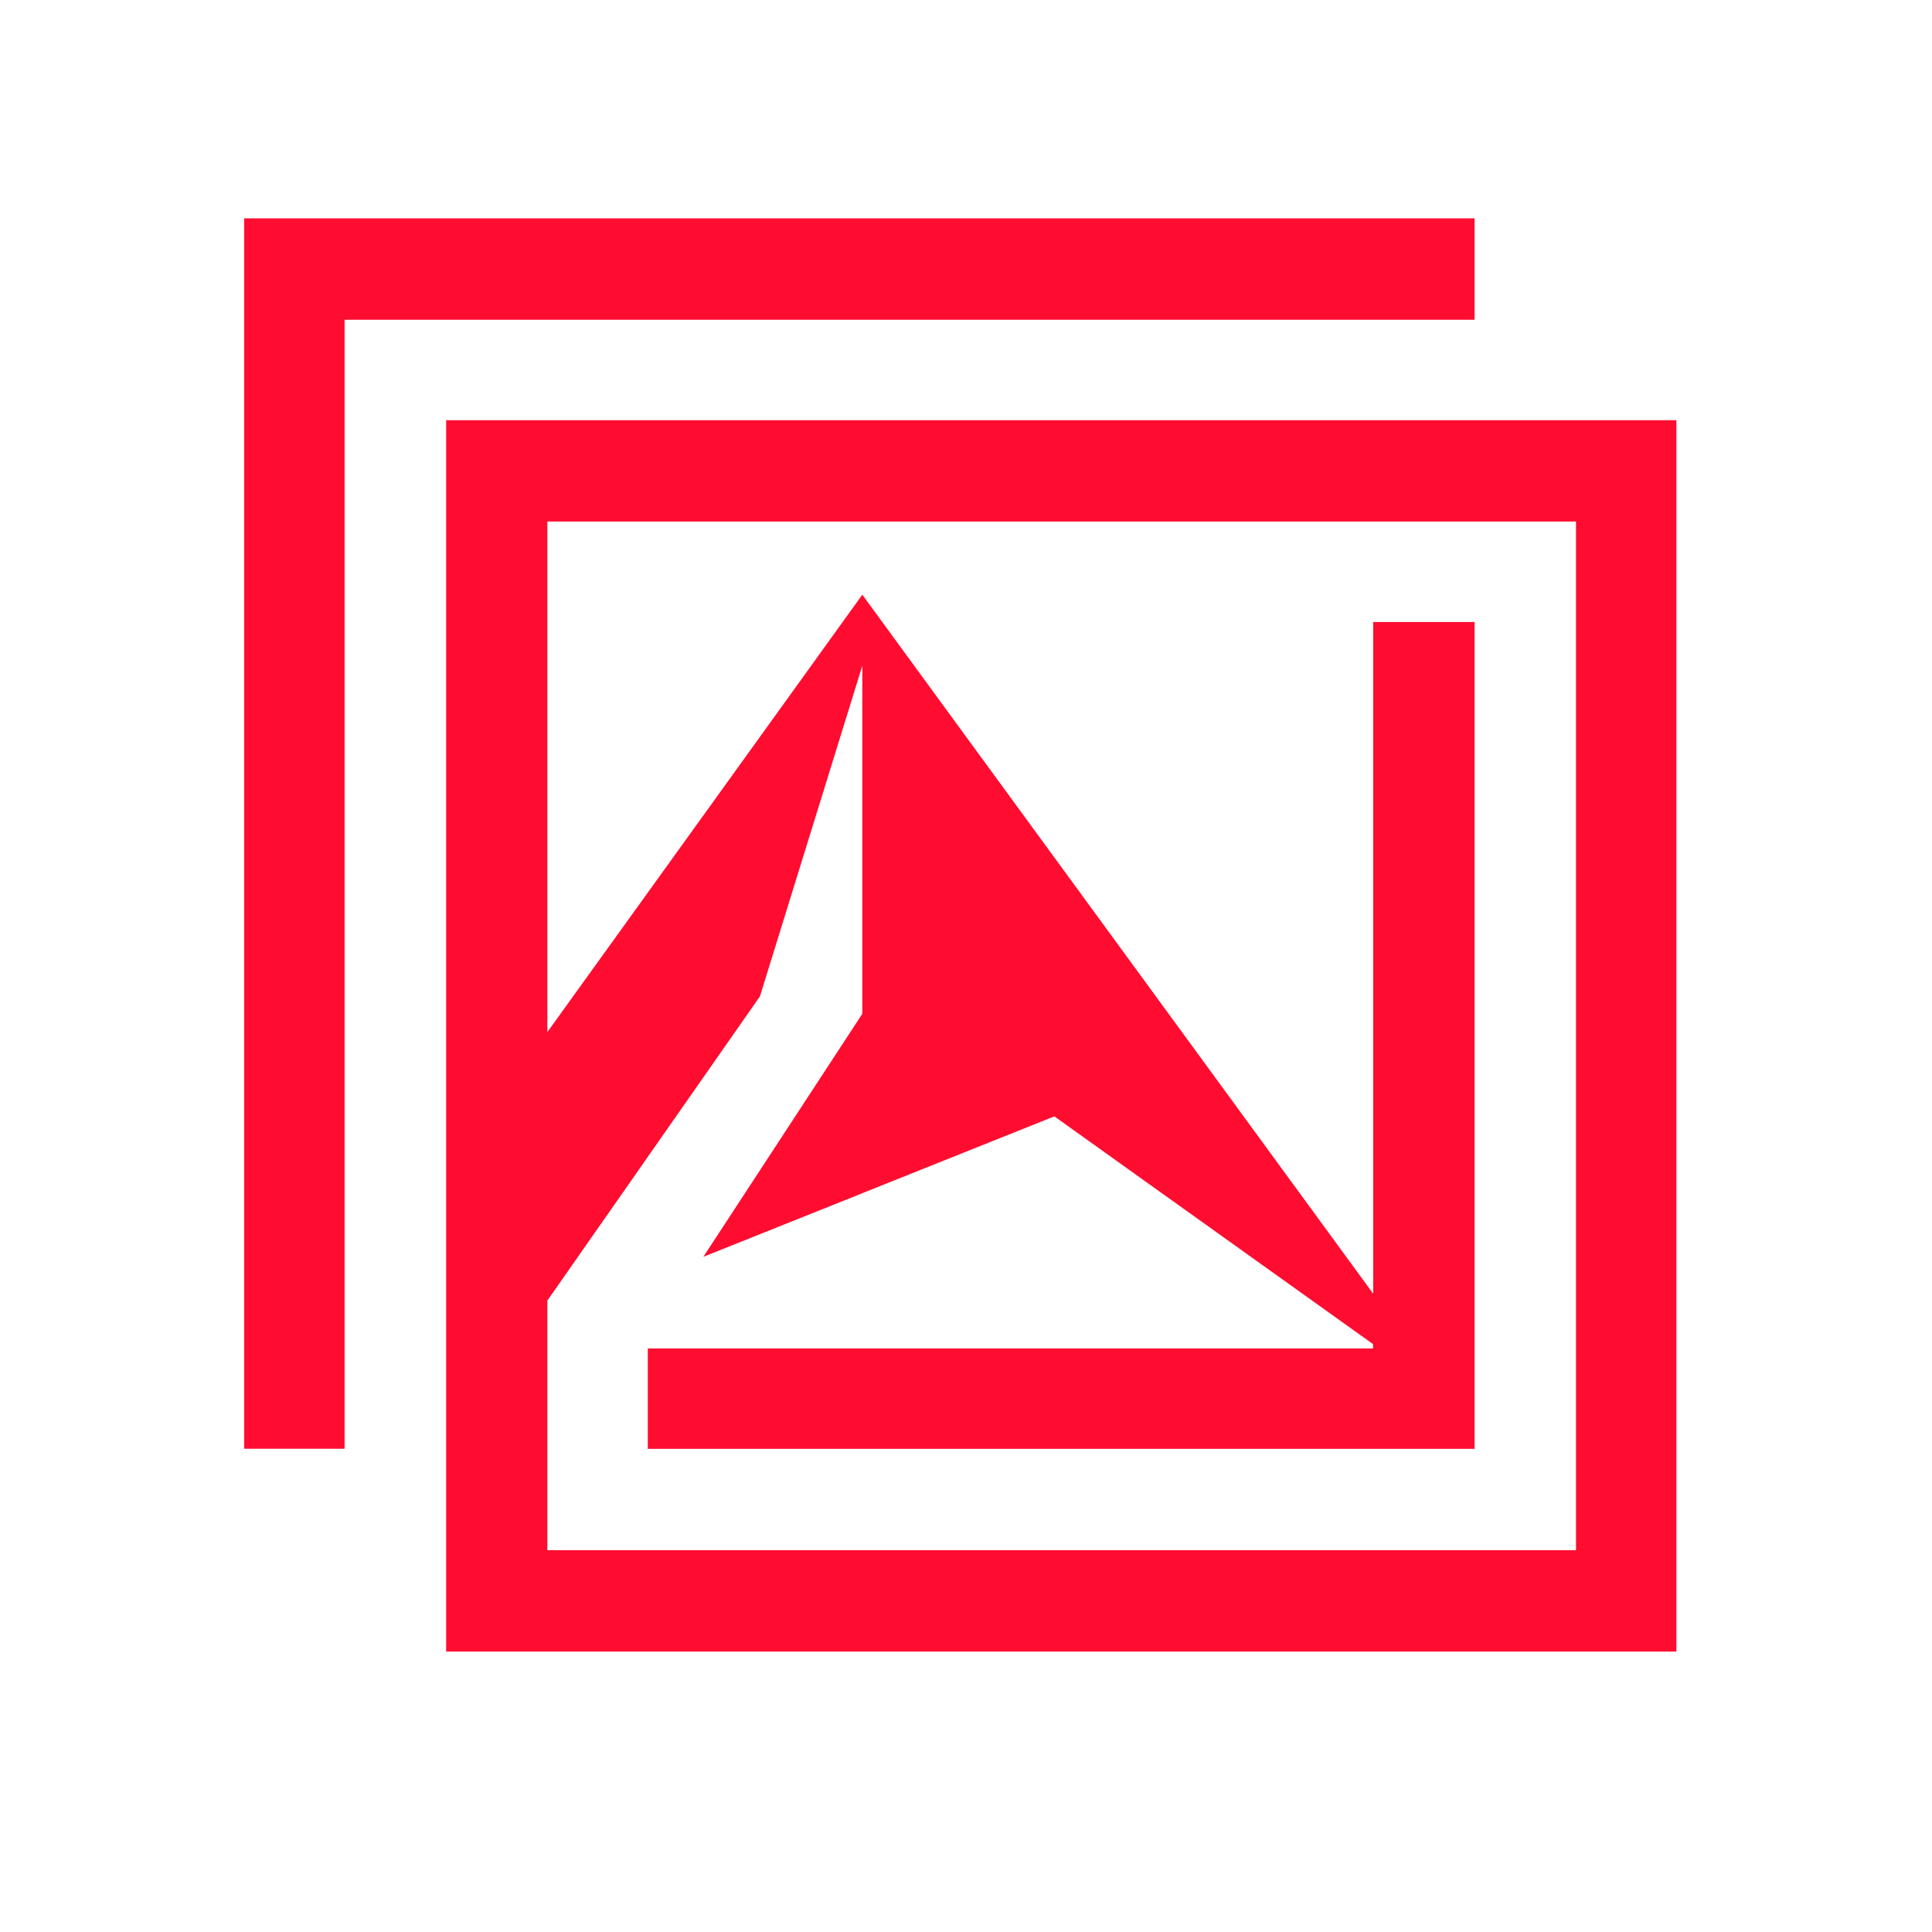
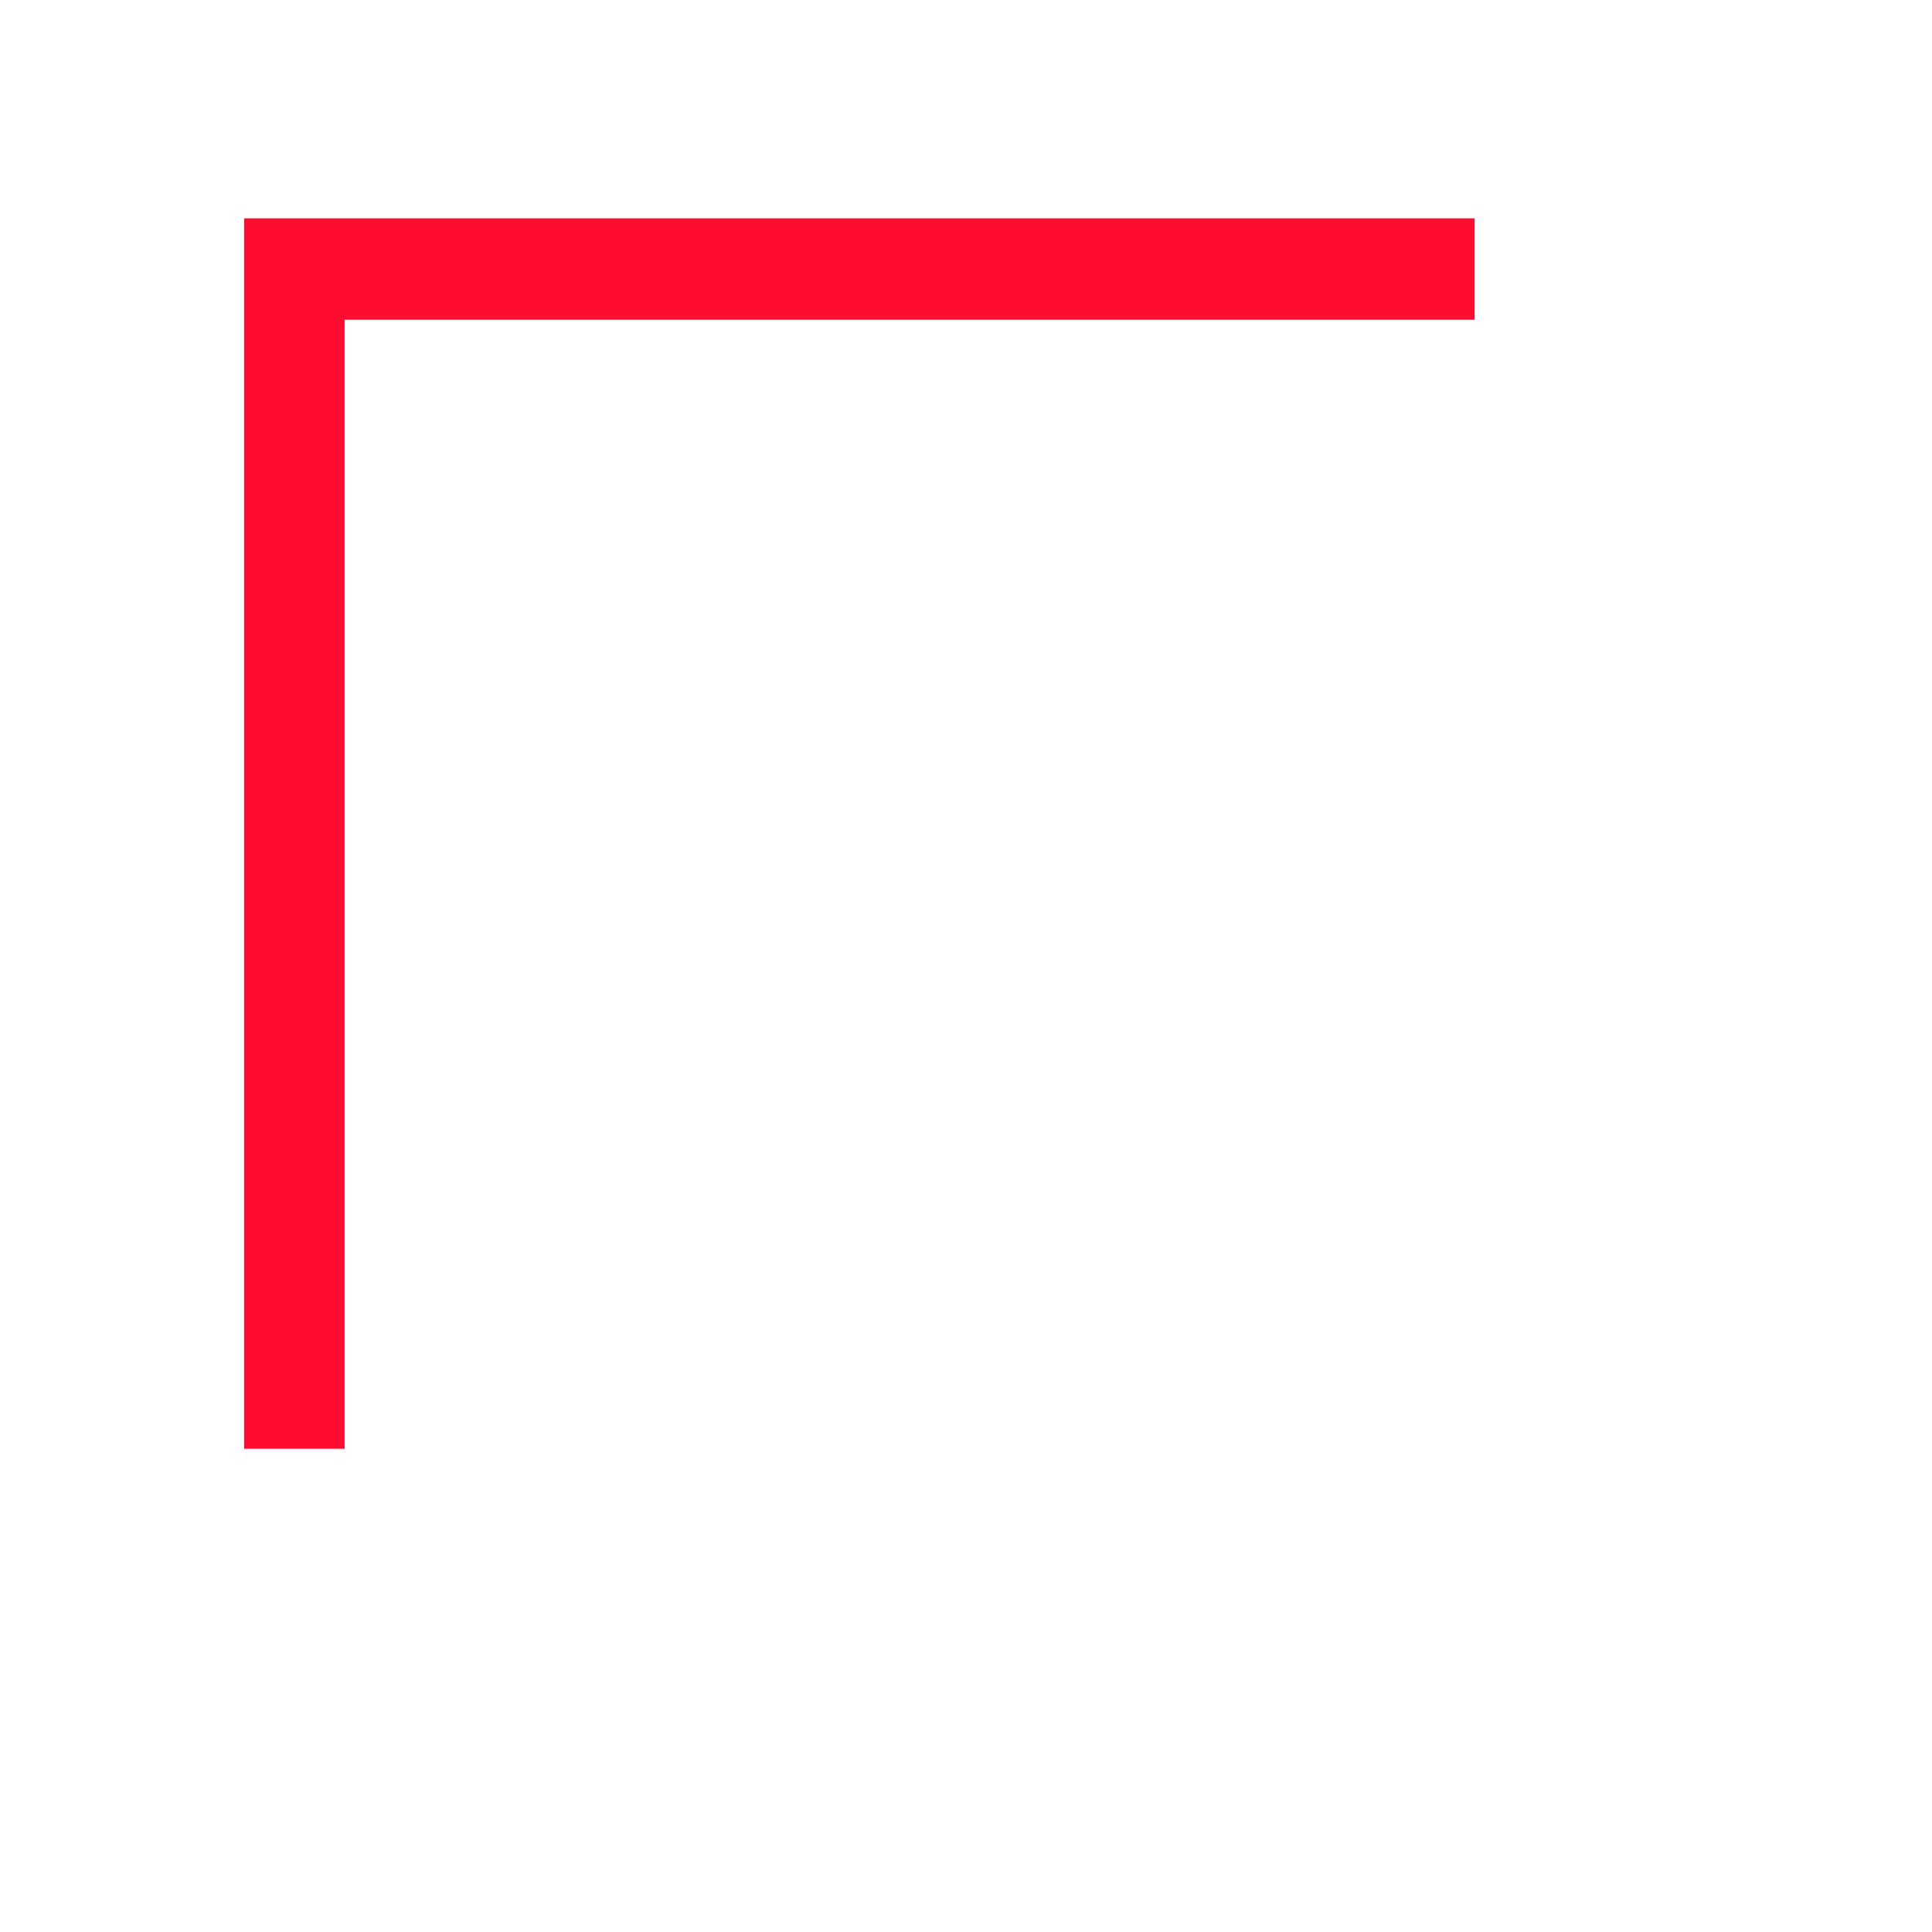
<svg xmlns="http://www.w3.org/2000/svg" viewBox="0 0 485 485">
  <defs>
    <style>.cls-1{fill:#ff0d31;}</style>
  </defs>
  <g id="Layer_2" data-name="Layer 2">
    <polygon class="cls-1" points="344.72 80.27 370.17 80.27 370.17 73.42 370.17 54.81 351.57 54.81 79.89 54.81 61.29 54.81 61.29 73.42 61.29 345.34 61.29 363.69 79.89 363.69 86.5 363.69 86.5 343.87 86.5 338.49 86.5 329.67 86.5 237.16 86.5 80.27 271.05 80.27 344.72 80.27" />
-     <path class="cls-1" d="M402.48,105.48H112V414.6H420.84V105.48Zm-6.85,283.67H137.41V326.49l53.36-76.36,25.7-83v87.37l-39.9,61,88.11-35.25,80,57.17v1.09H162.62v25.2H370.17V156.14H344.72V324.76L216.47,149.29,137.41,259.08V130.93H395.63Z" />
  </g>
</svg>